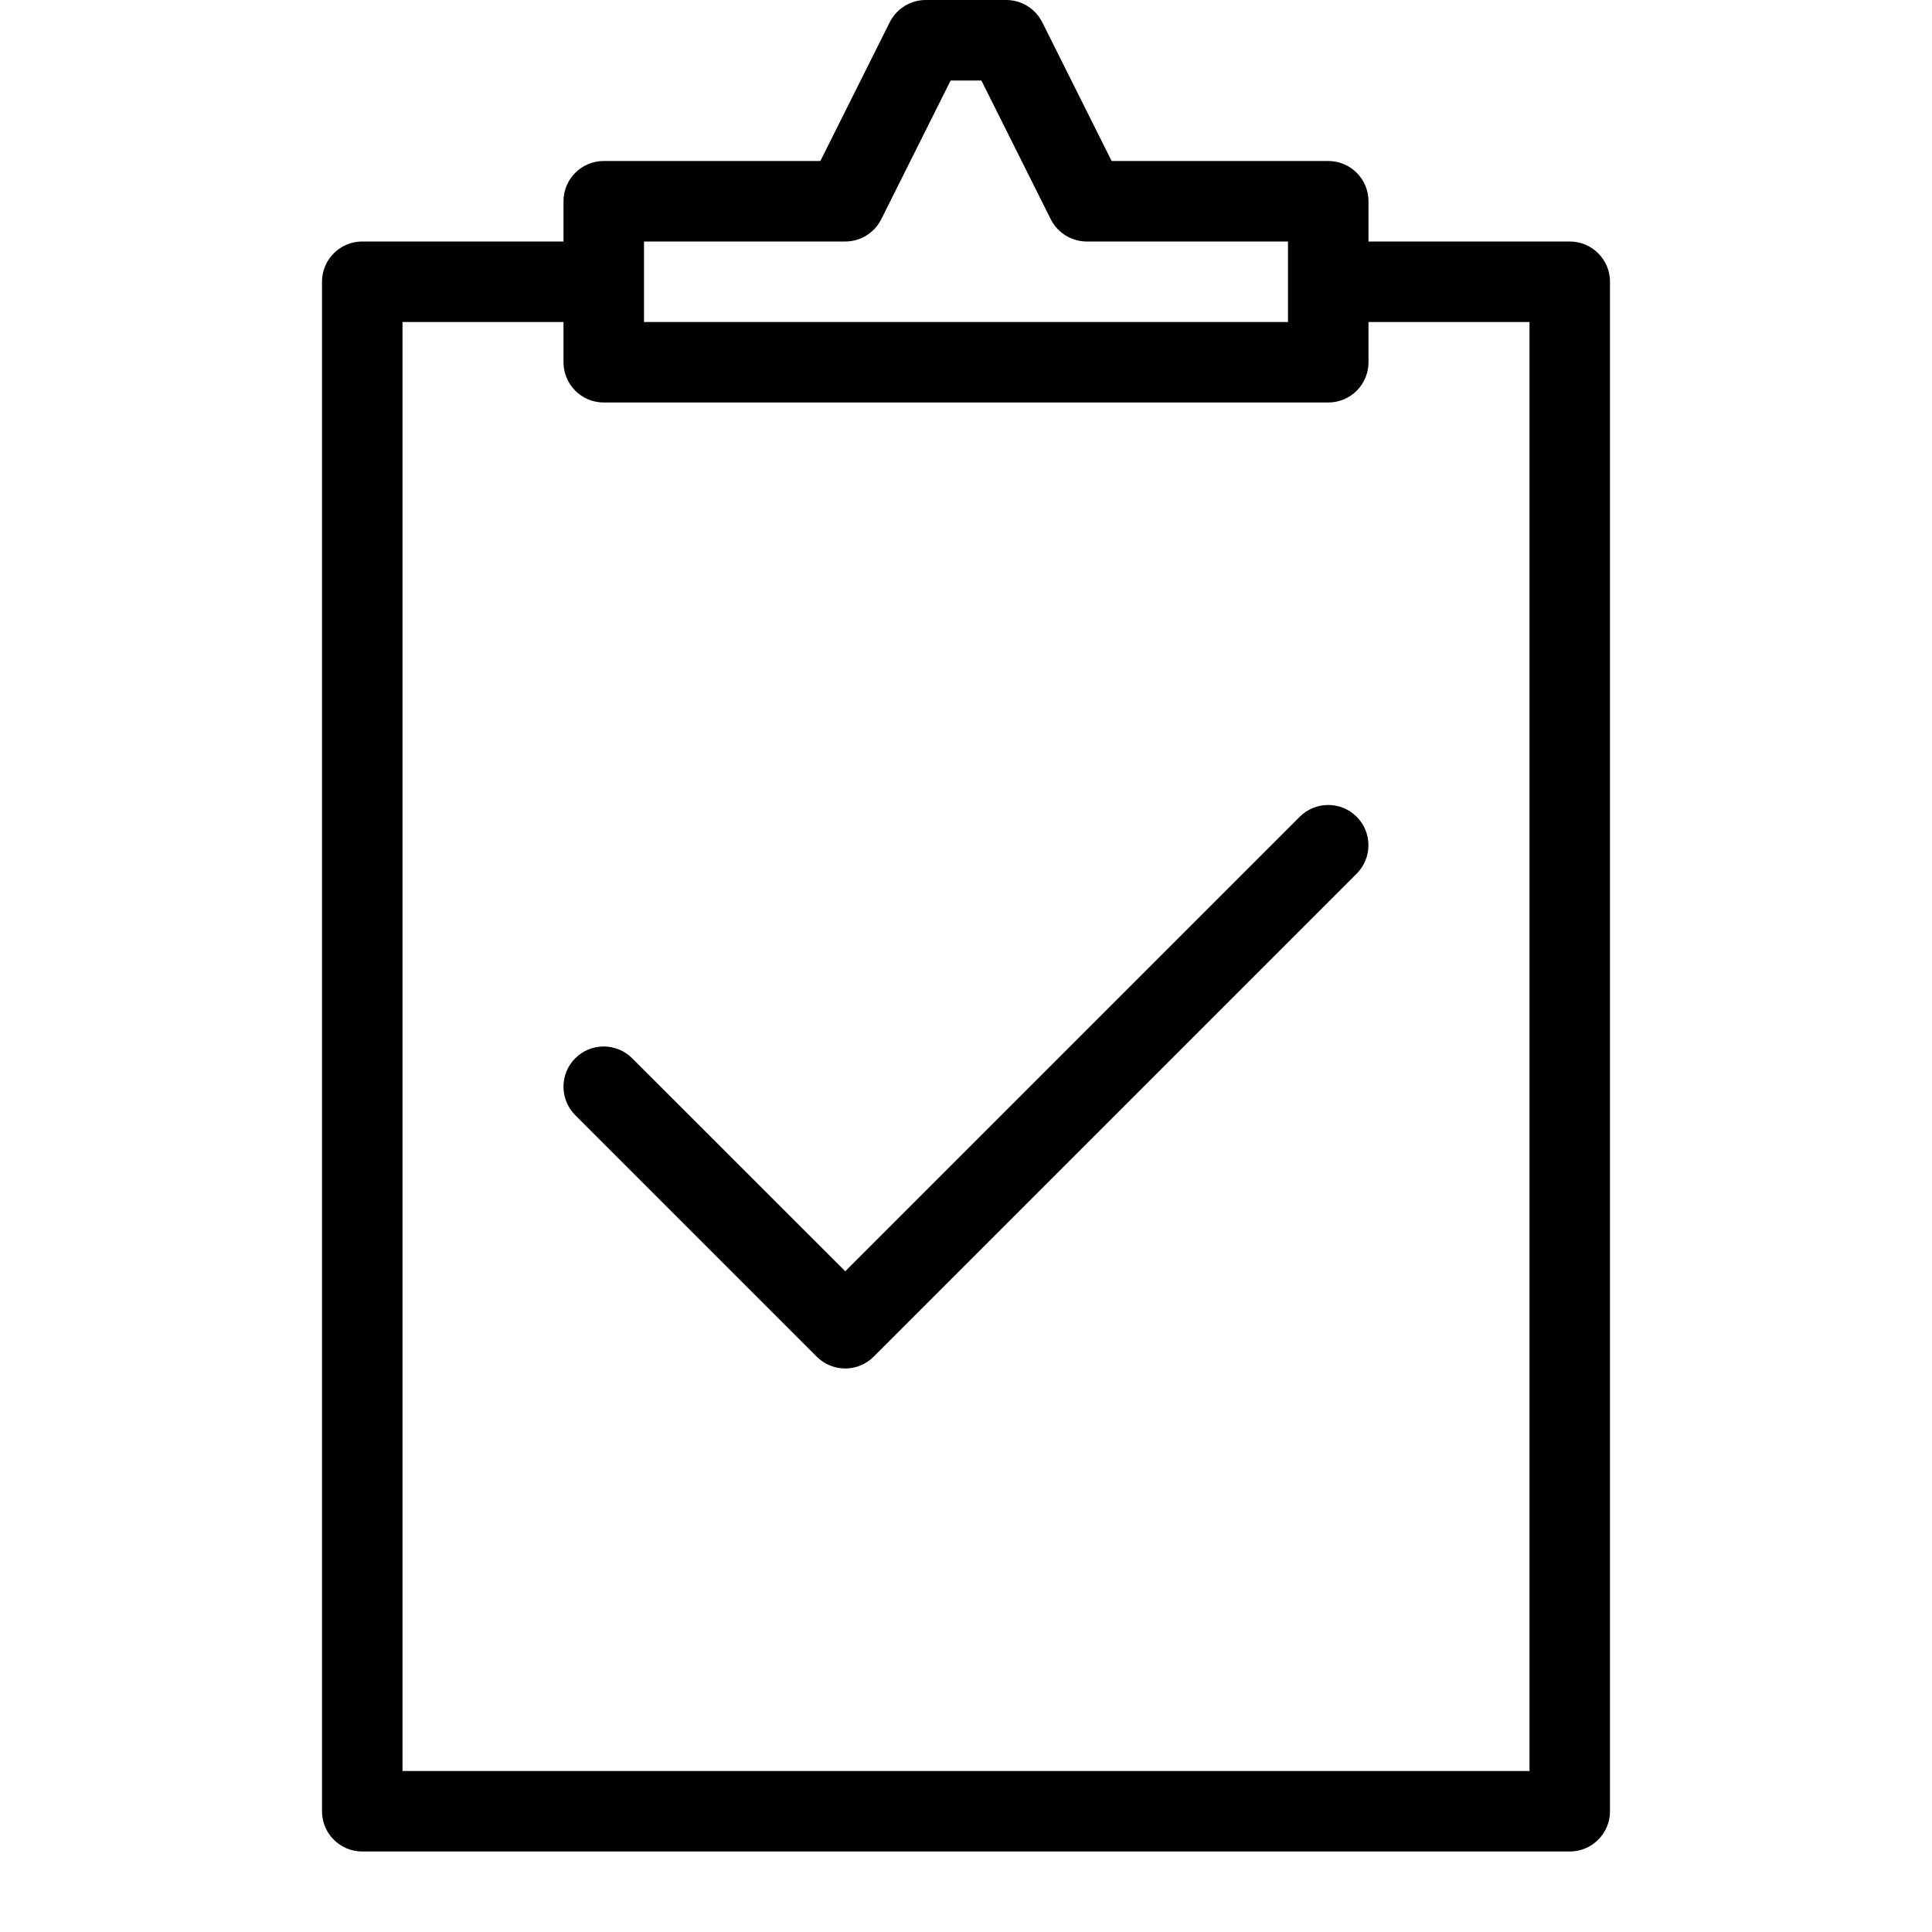
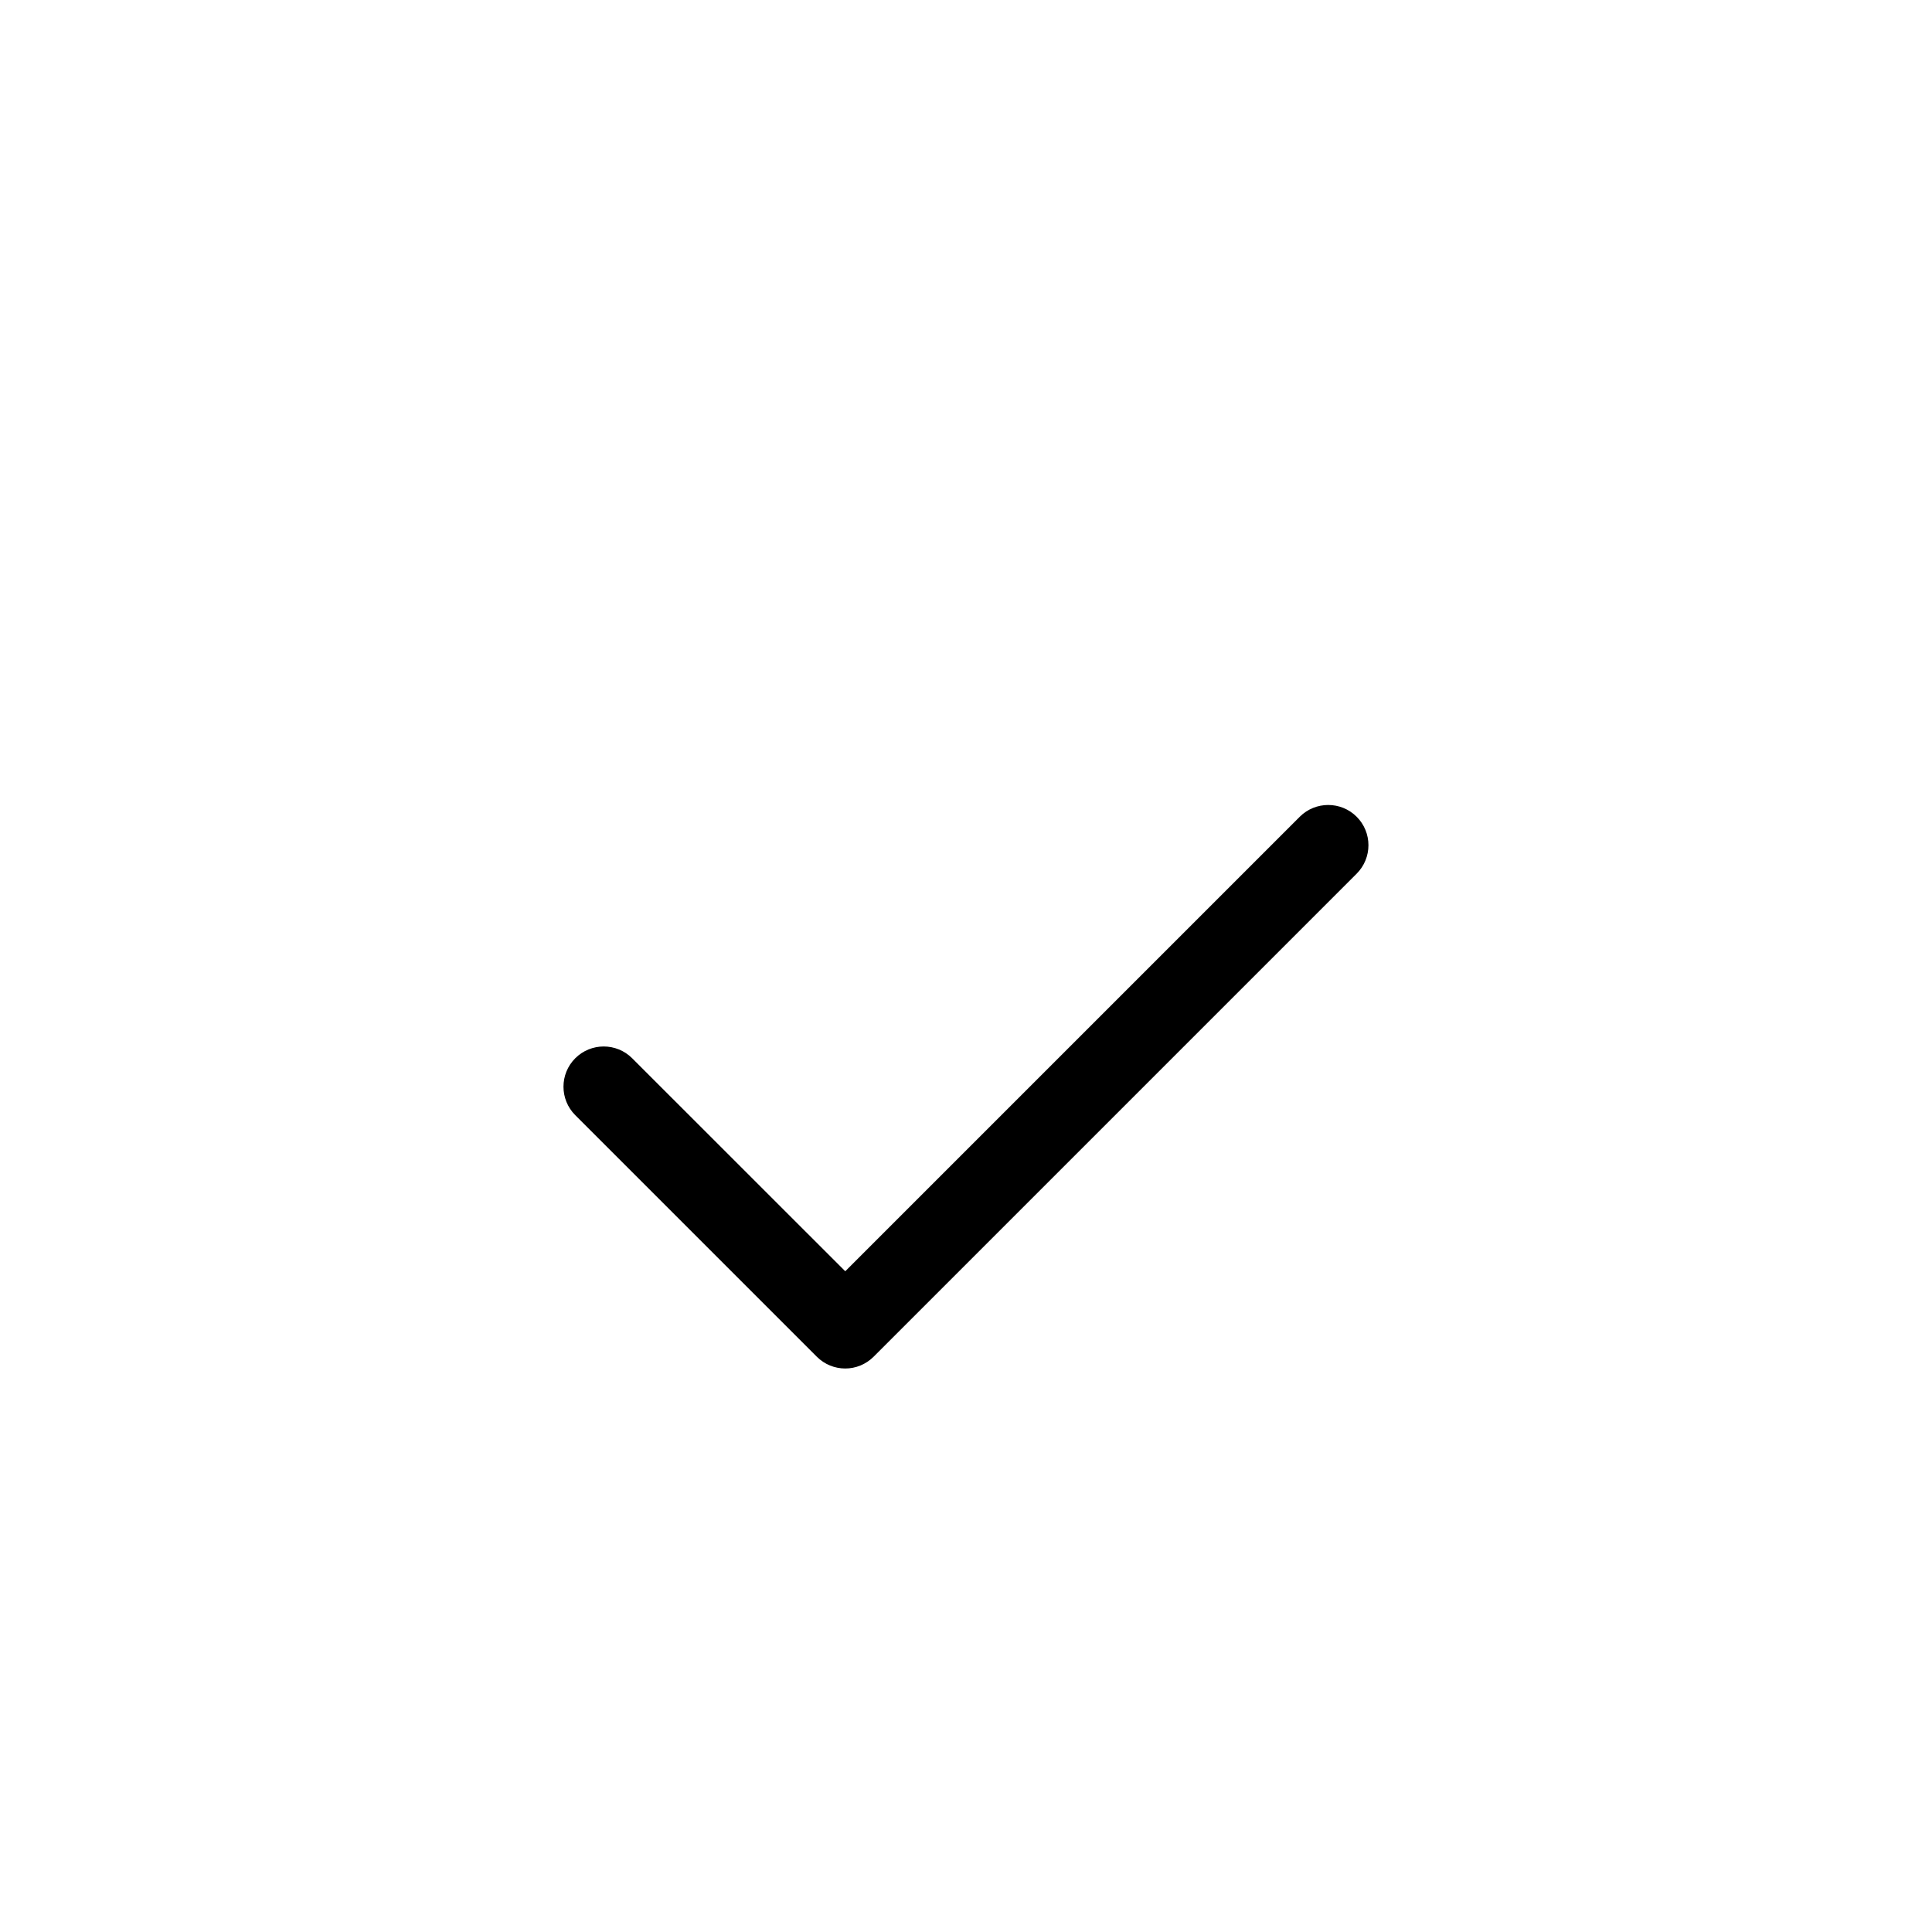
<svg xmlns="http://www.w3.org/2000/svg" version="1.1" id="Ebene_1" x="0px" y="0px" viewBox="0 0 24 24" style="enable-background:new 0 0 24 24;" xml:space="preserve">
  <style type="text/css">
	.st0{fill-rule:evenodd;clip-rule:evenodd;}
</style>
-   <path class="st0" d="M19,4v18H5V4h2v0.5C7,4.776,7.224,5,7.5,5h9C16.776,5,17,4.776,17,4.5V4H19z M8,3h2.5  c0.189,0,0.362-0.107,0.447-0.276L11.809,1h0.382l0.862,1.724C13.138,2.893,13.311,3,13.5,3H16v1H8V3z M16.5,2h-2.691l-0.862-1.724  C12.862,0.107,12.689,0,12.5,0h-1c-0.189,0-0.362,0.107-0.447,0.276L10.191,2H7.5C7.224,2,7,2.224,7,2.5V3H4.5  C4.224,3,4,3.224,4,3.5v19C4,22.776,4.224,23,4.5,23h15c0.276,0,0.5-0.224,0.5-0.5v-19C20,3.224,19.776,3,19.5,3H17V2.5  C17,2.224,16.776,2,16.5,2" />
  <path class="st0" d="M16.146,10.146L10.5,15.792l-2.647-2.646c-0.195-0.195-0.512-0.195-0.707,0c-0.195,0.195-0.195,0.512,0,0.707  l3,3C10.244,16.951,10.372,17,10.5,17c0.127,0,0.255-0.049,0.353-0.147l6-6c0.195-0.195,0.195-0.512,0-0.707  C16.658,9.951,16.341,9.951,16.146,10.146" />
</svg>